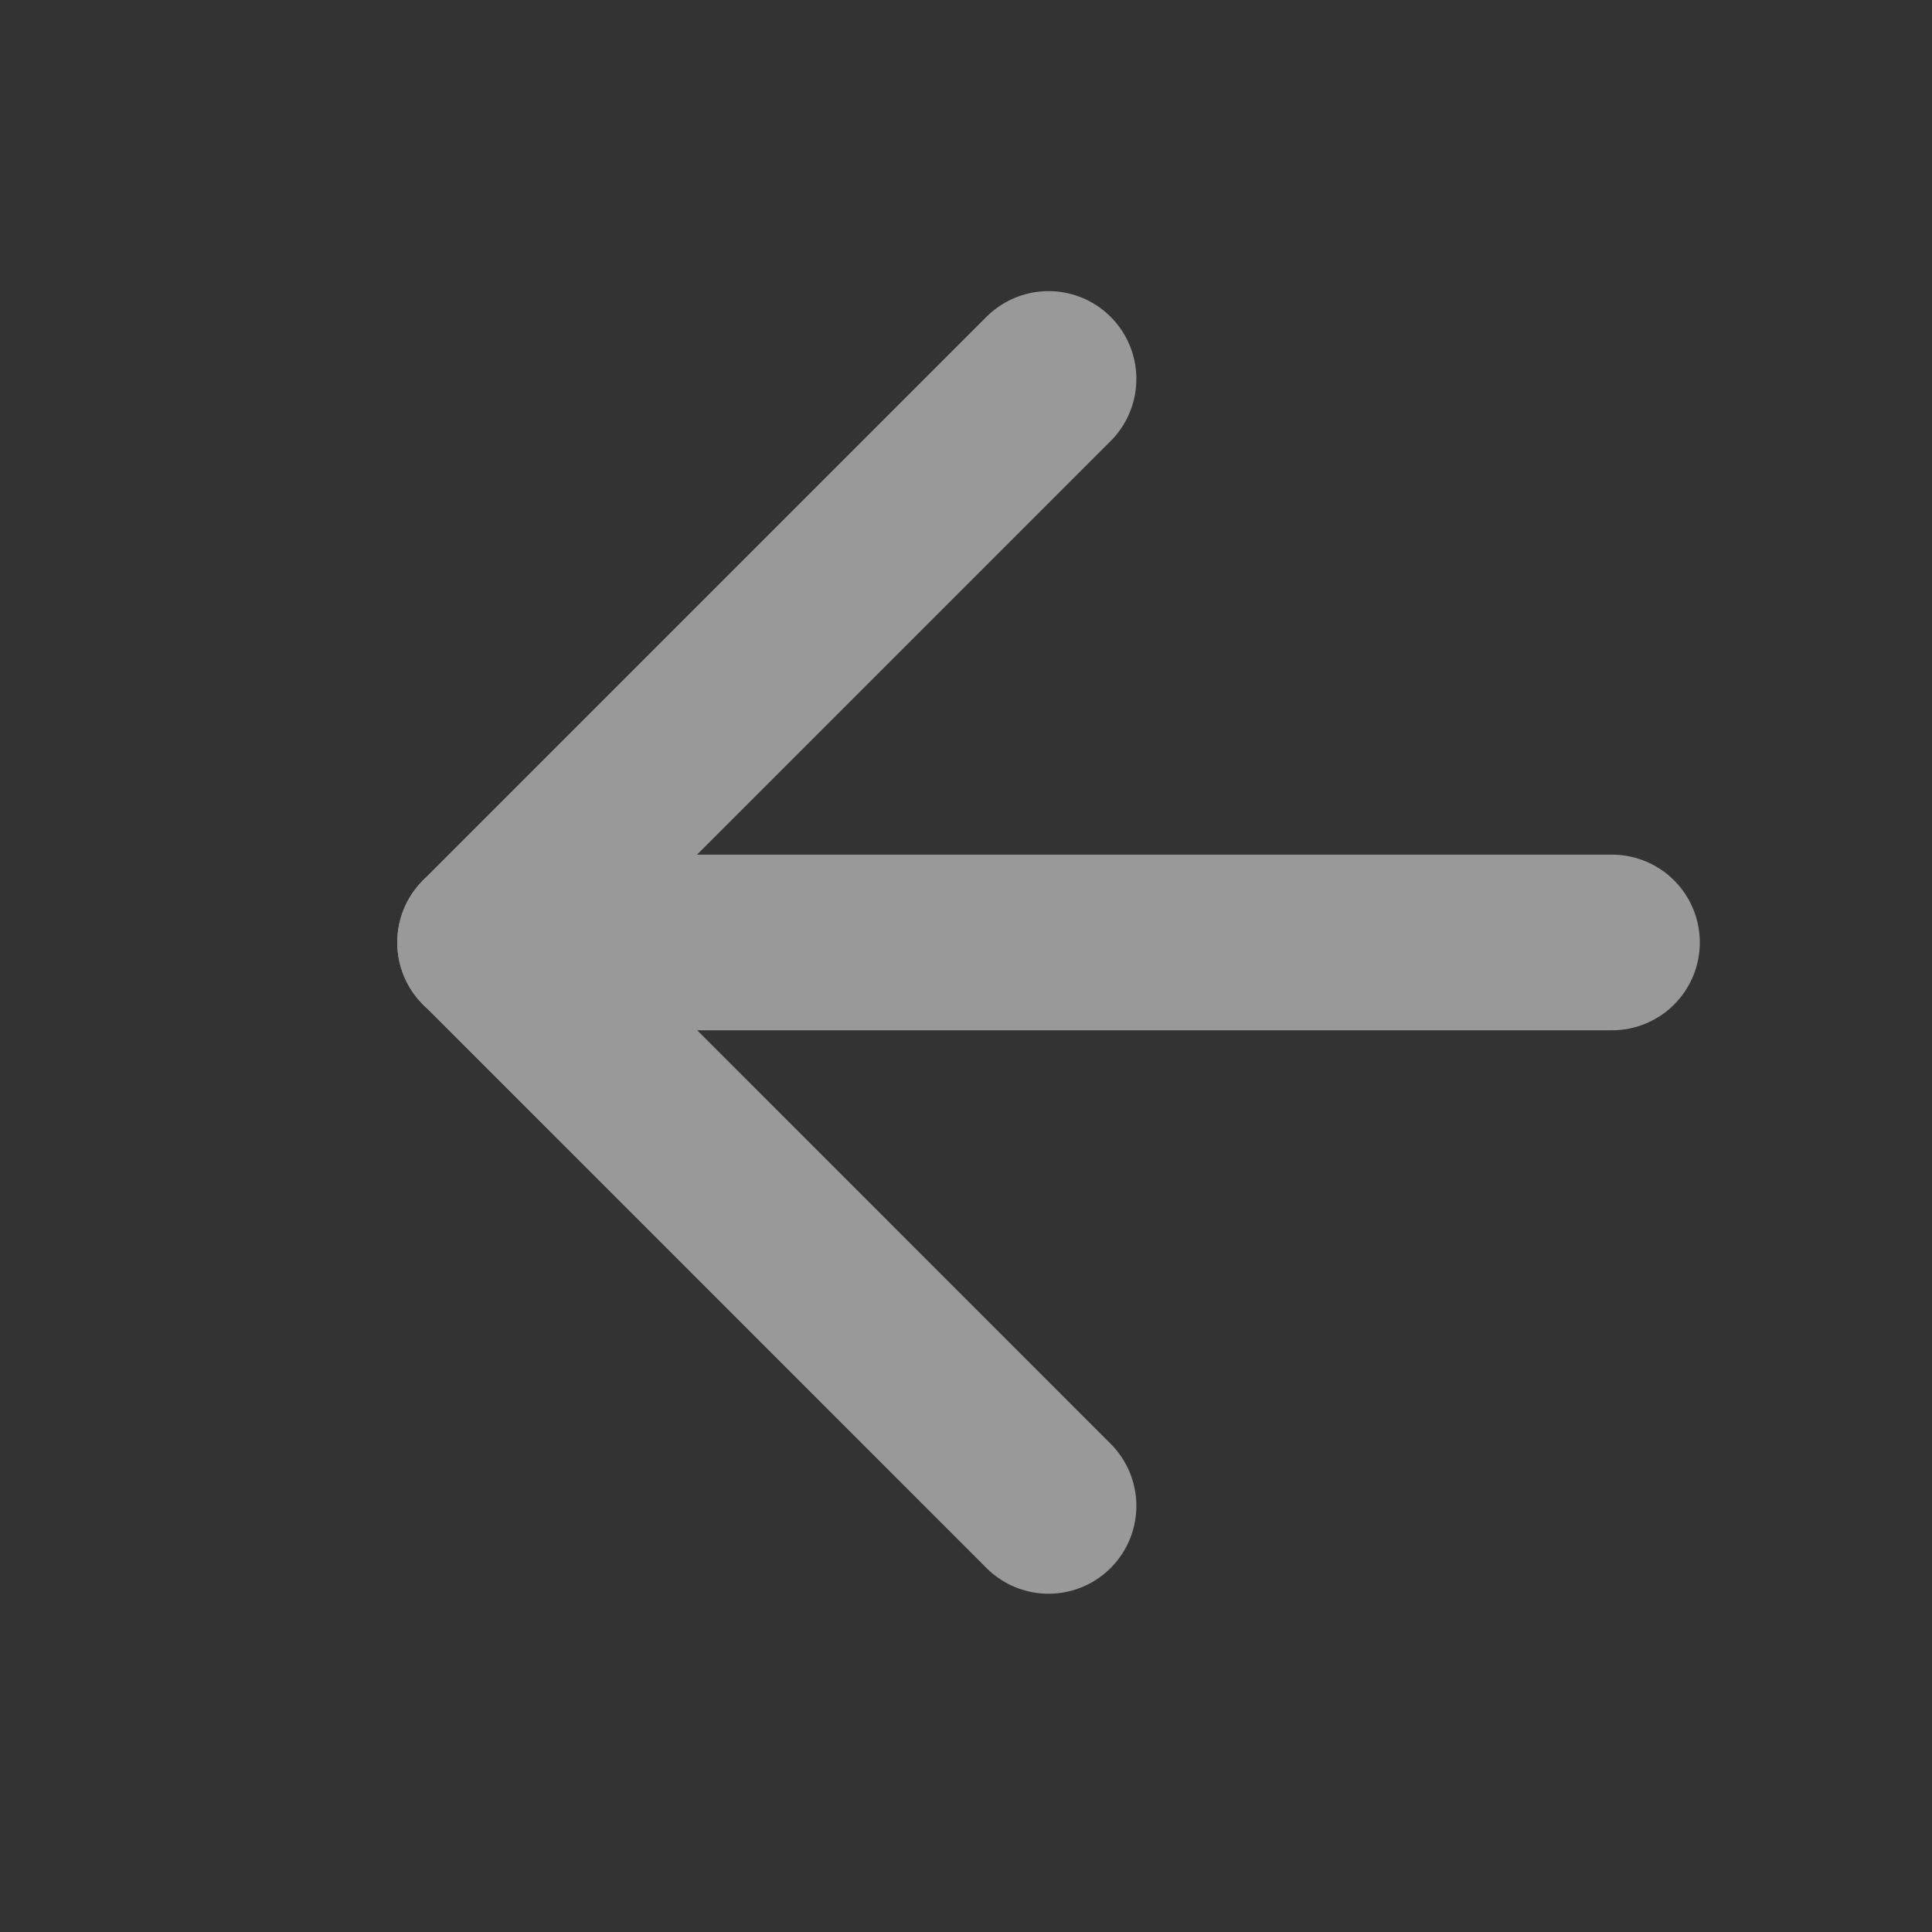
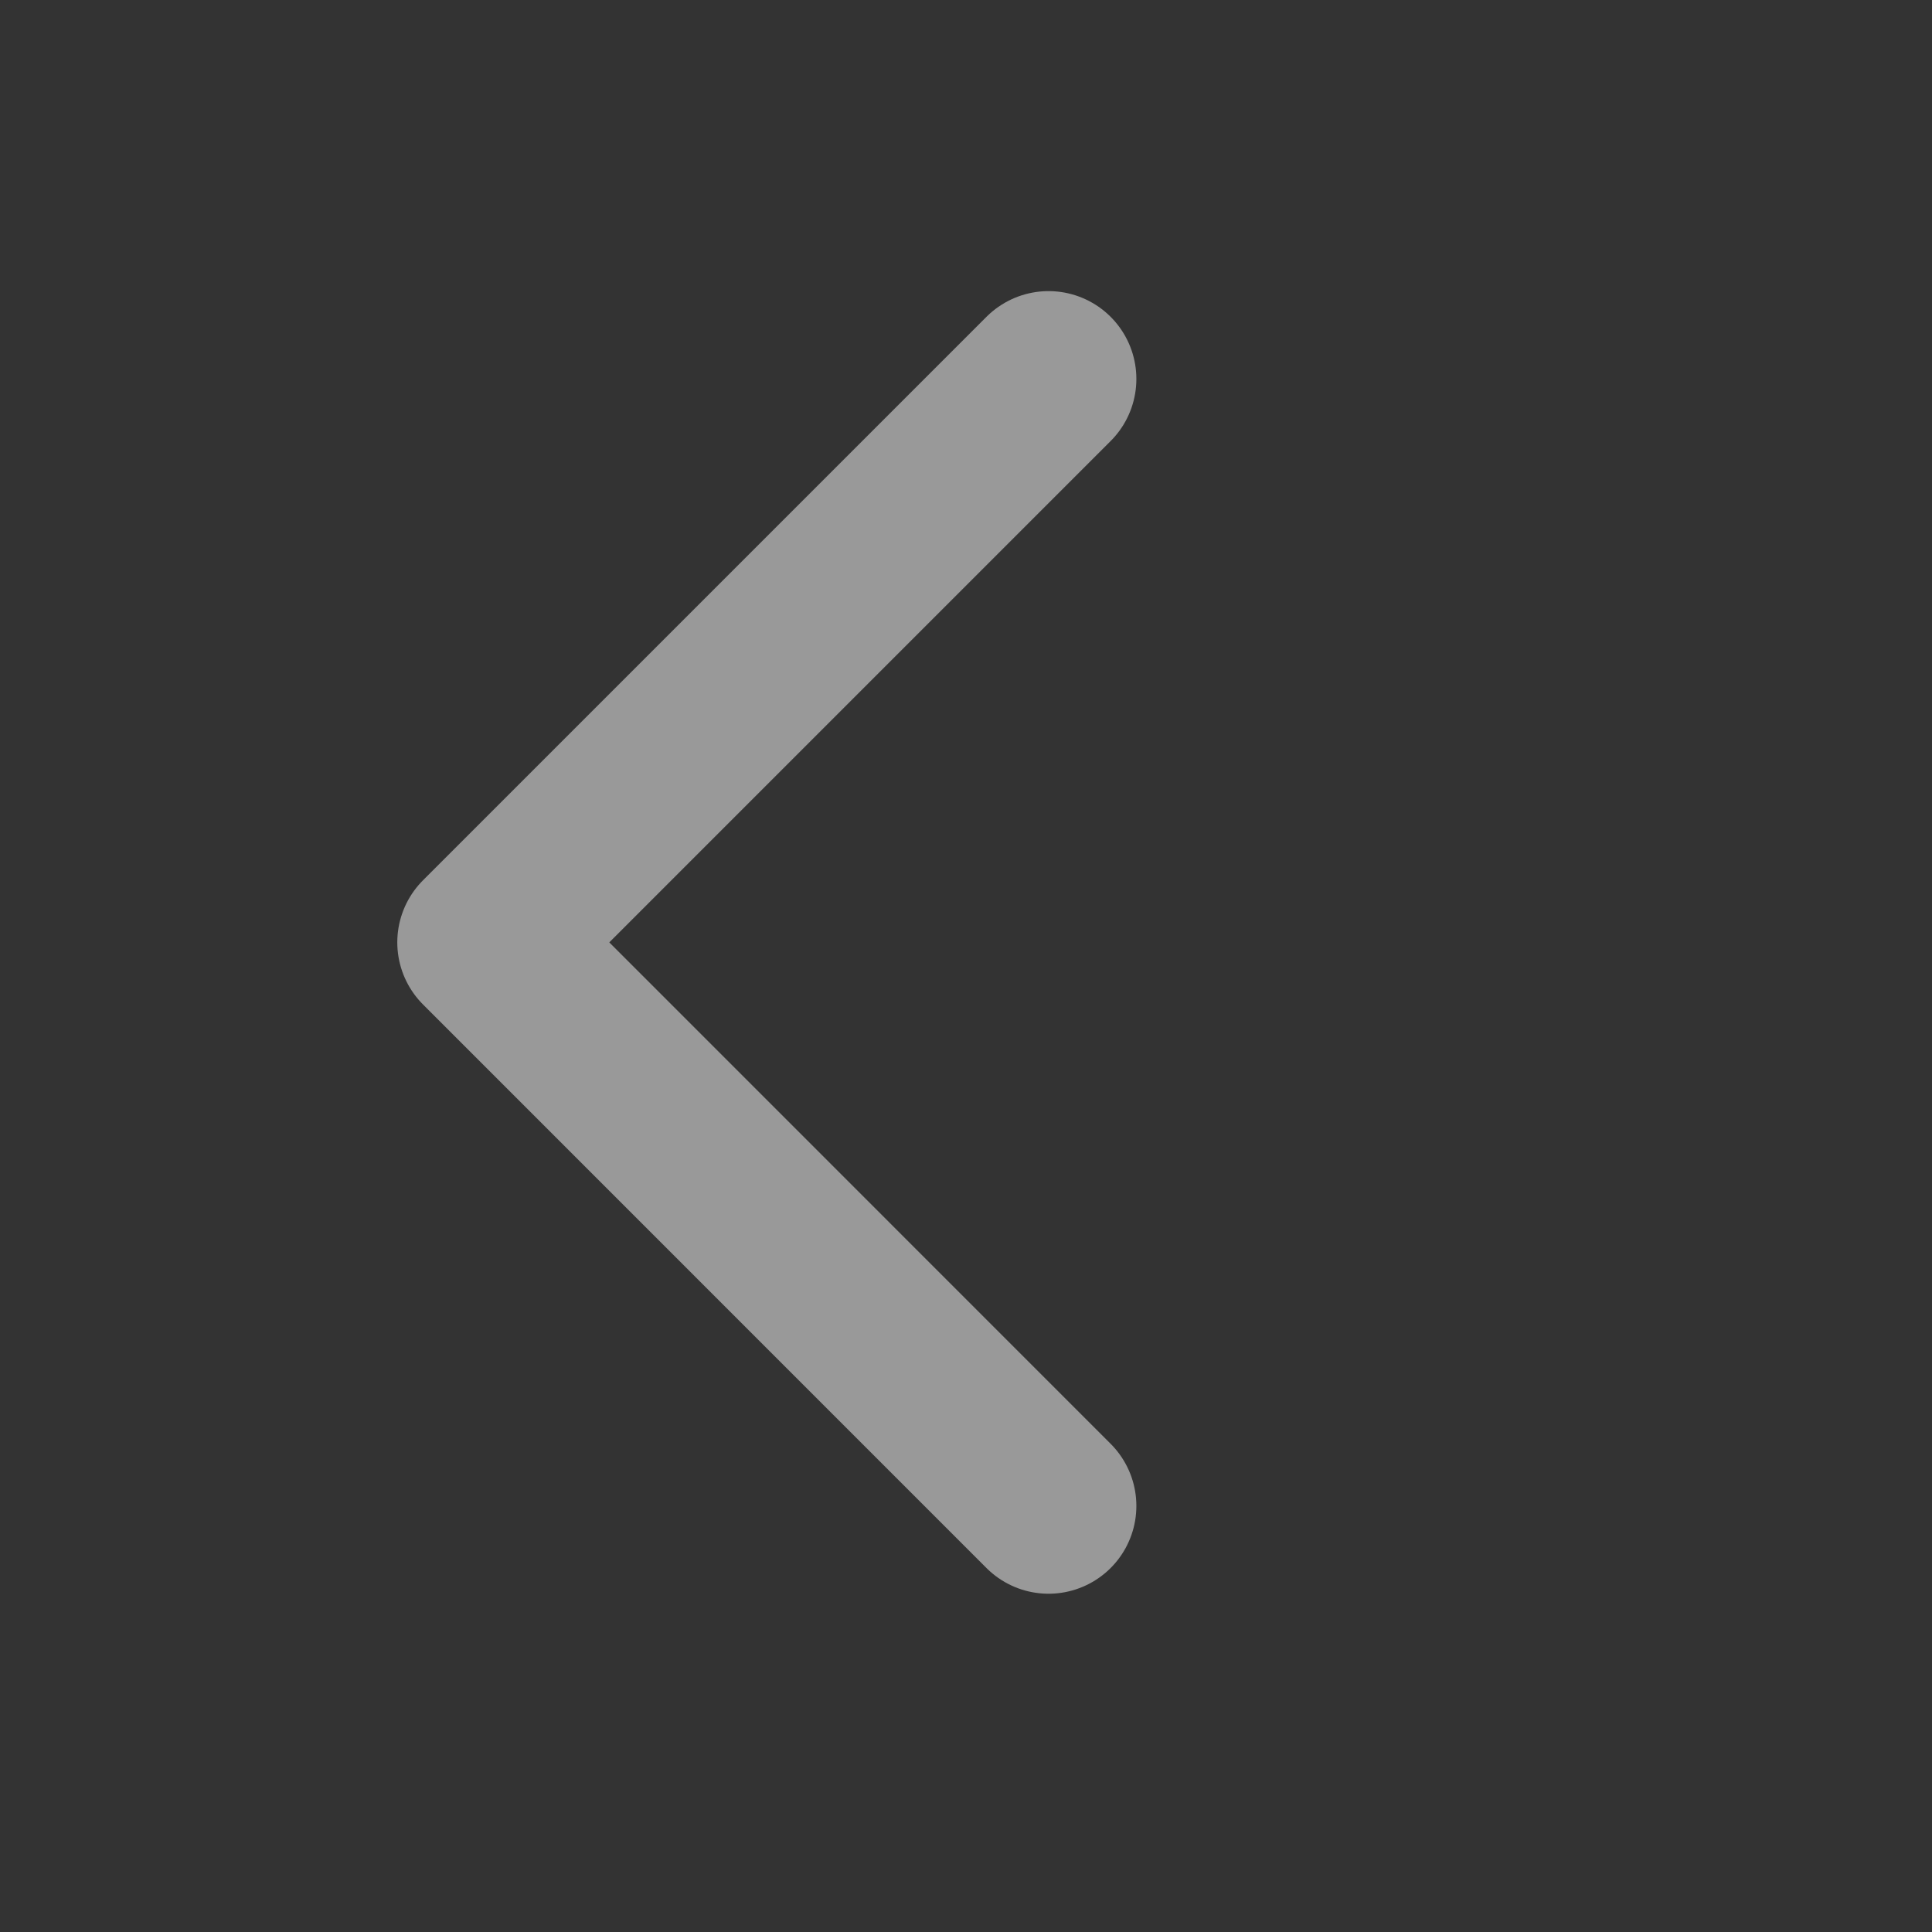
<svg xmlns="http://www.w3.org/2000/svg" width="22" height="22" viewBox="0 0 22 22" fill="none">
  <rect x="0" y="0" width="22" height="22" fill="#333333" stroke="none" />
  <g opacity="0.5">
-     <path d="M18.356 10.732L5.523 10.732" stroke="white" stroke-width="2" stroke-linecap="round" stroke-linejoin="round" />
    <path d="M11.94 4.315L5.524 10.731L11.94 17.148" stroke="white" stroke-width="2" stroke-linecap="round" stroke-linejoin="round" />
  </g>
</svg>